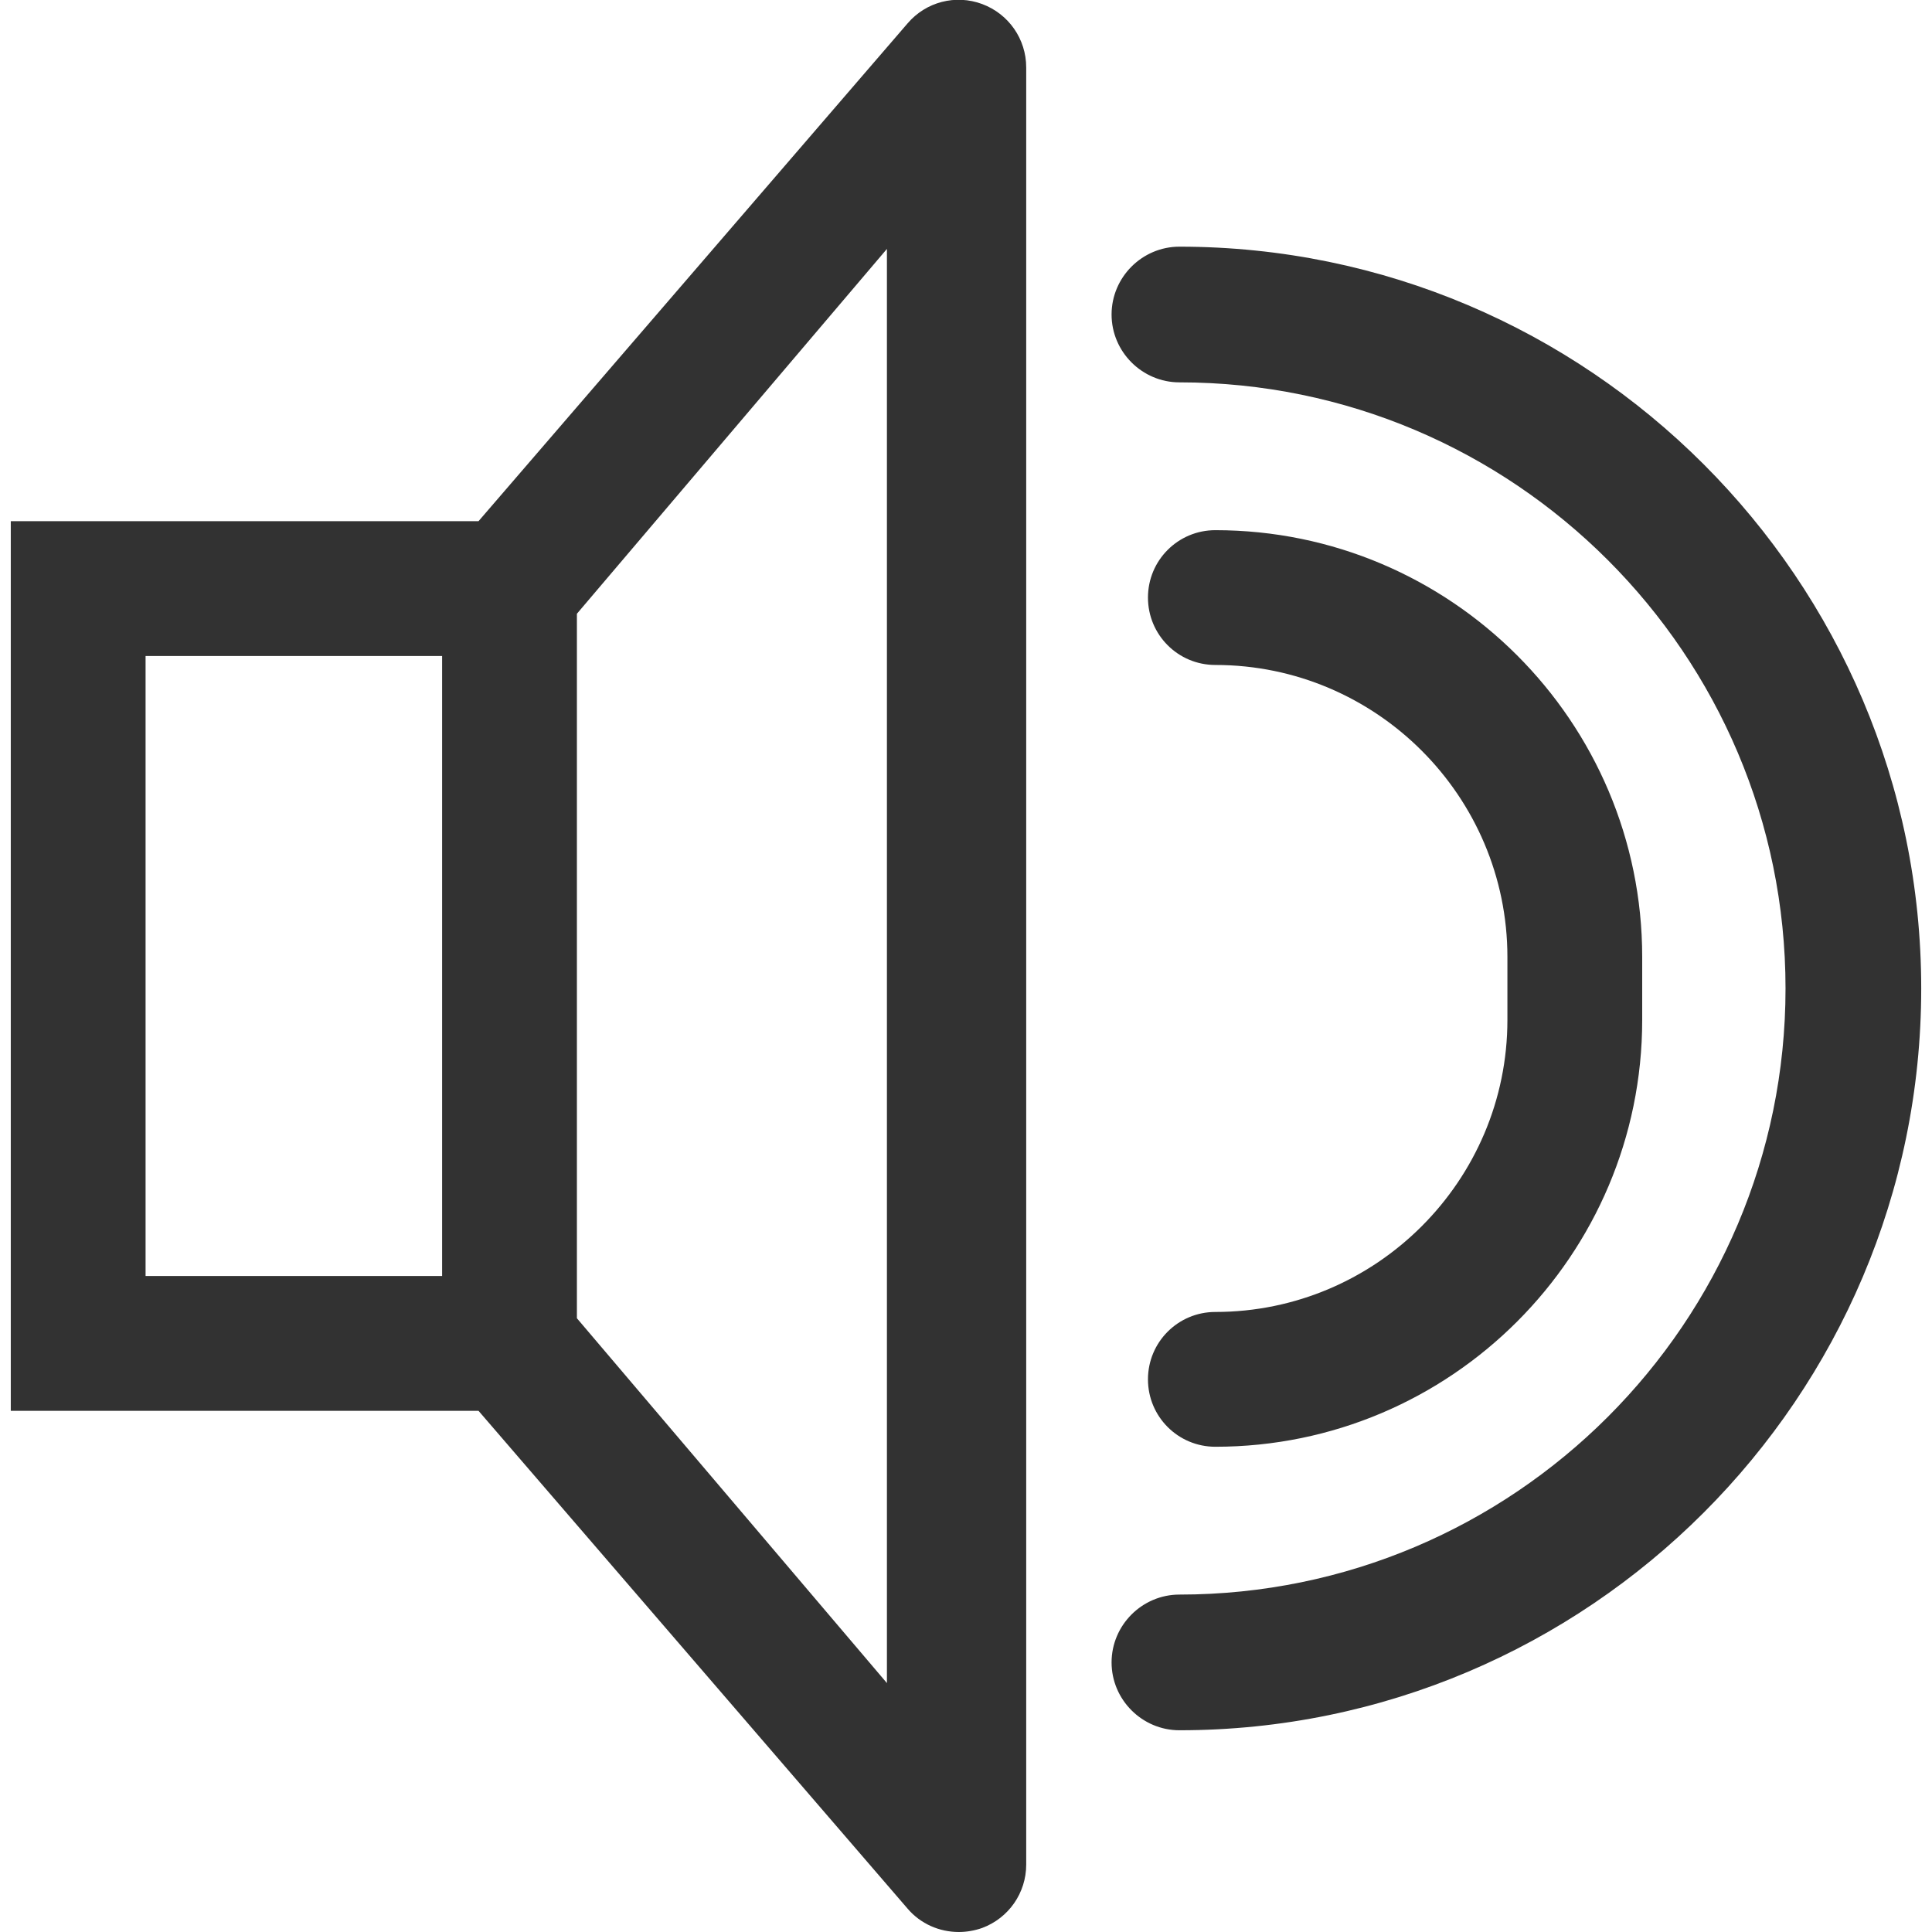
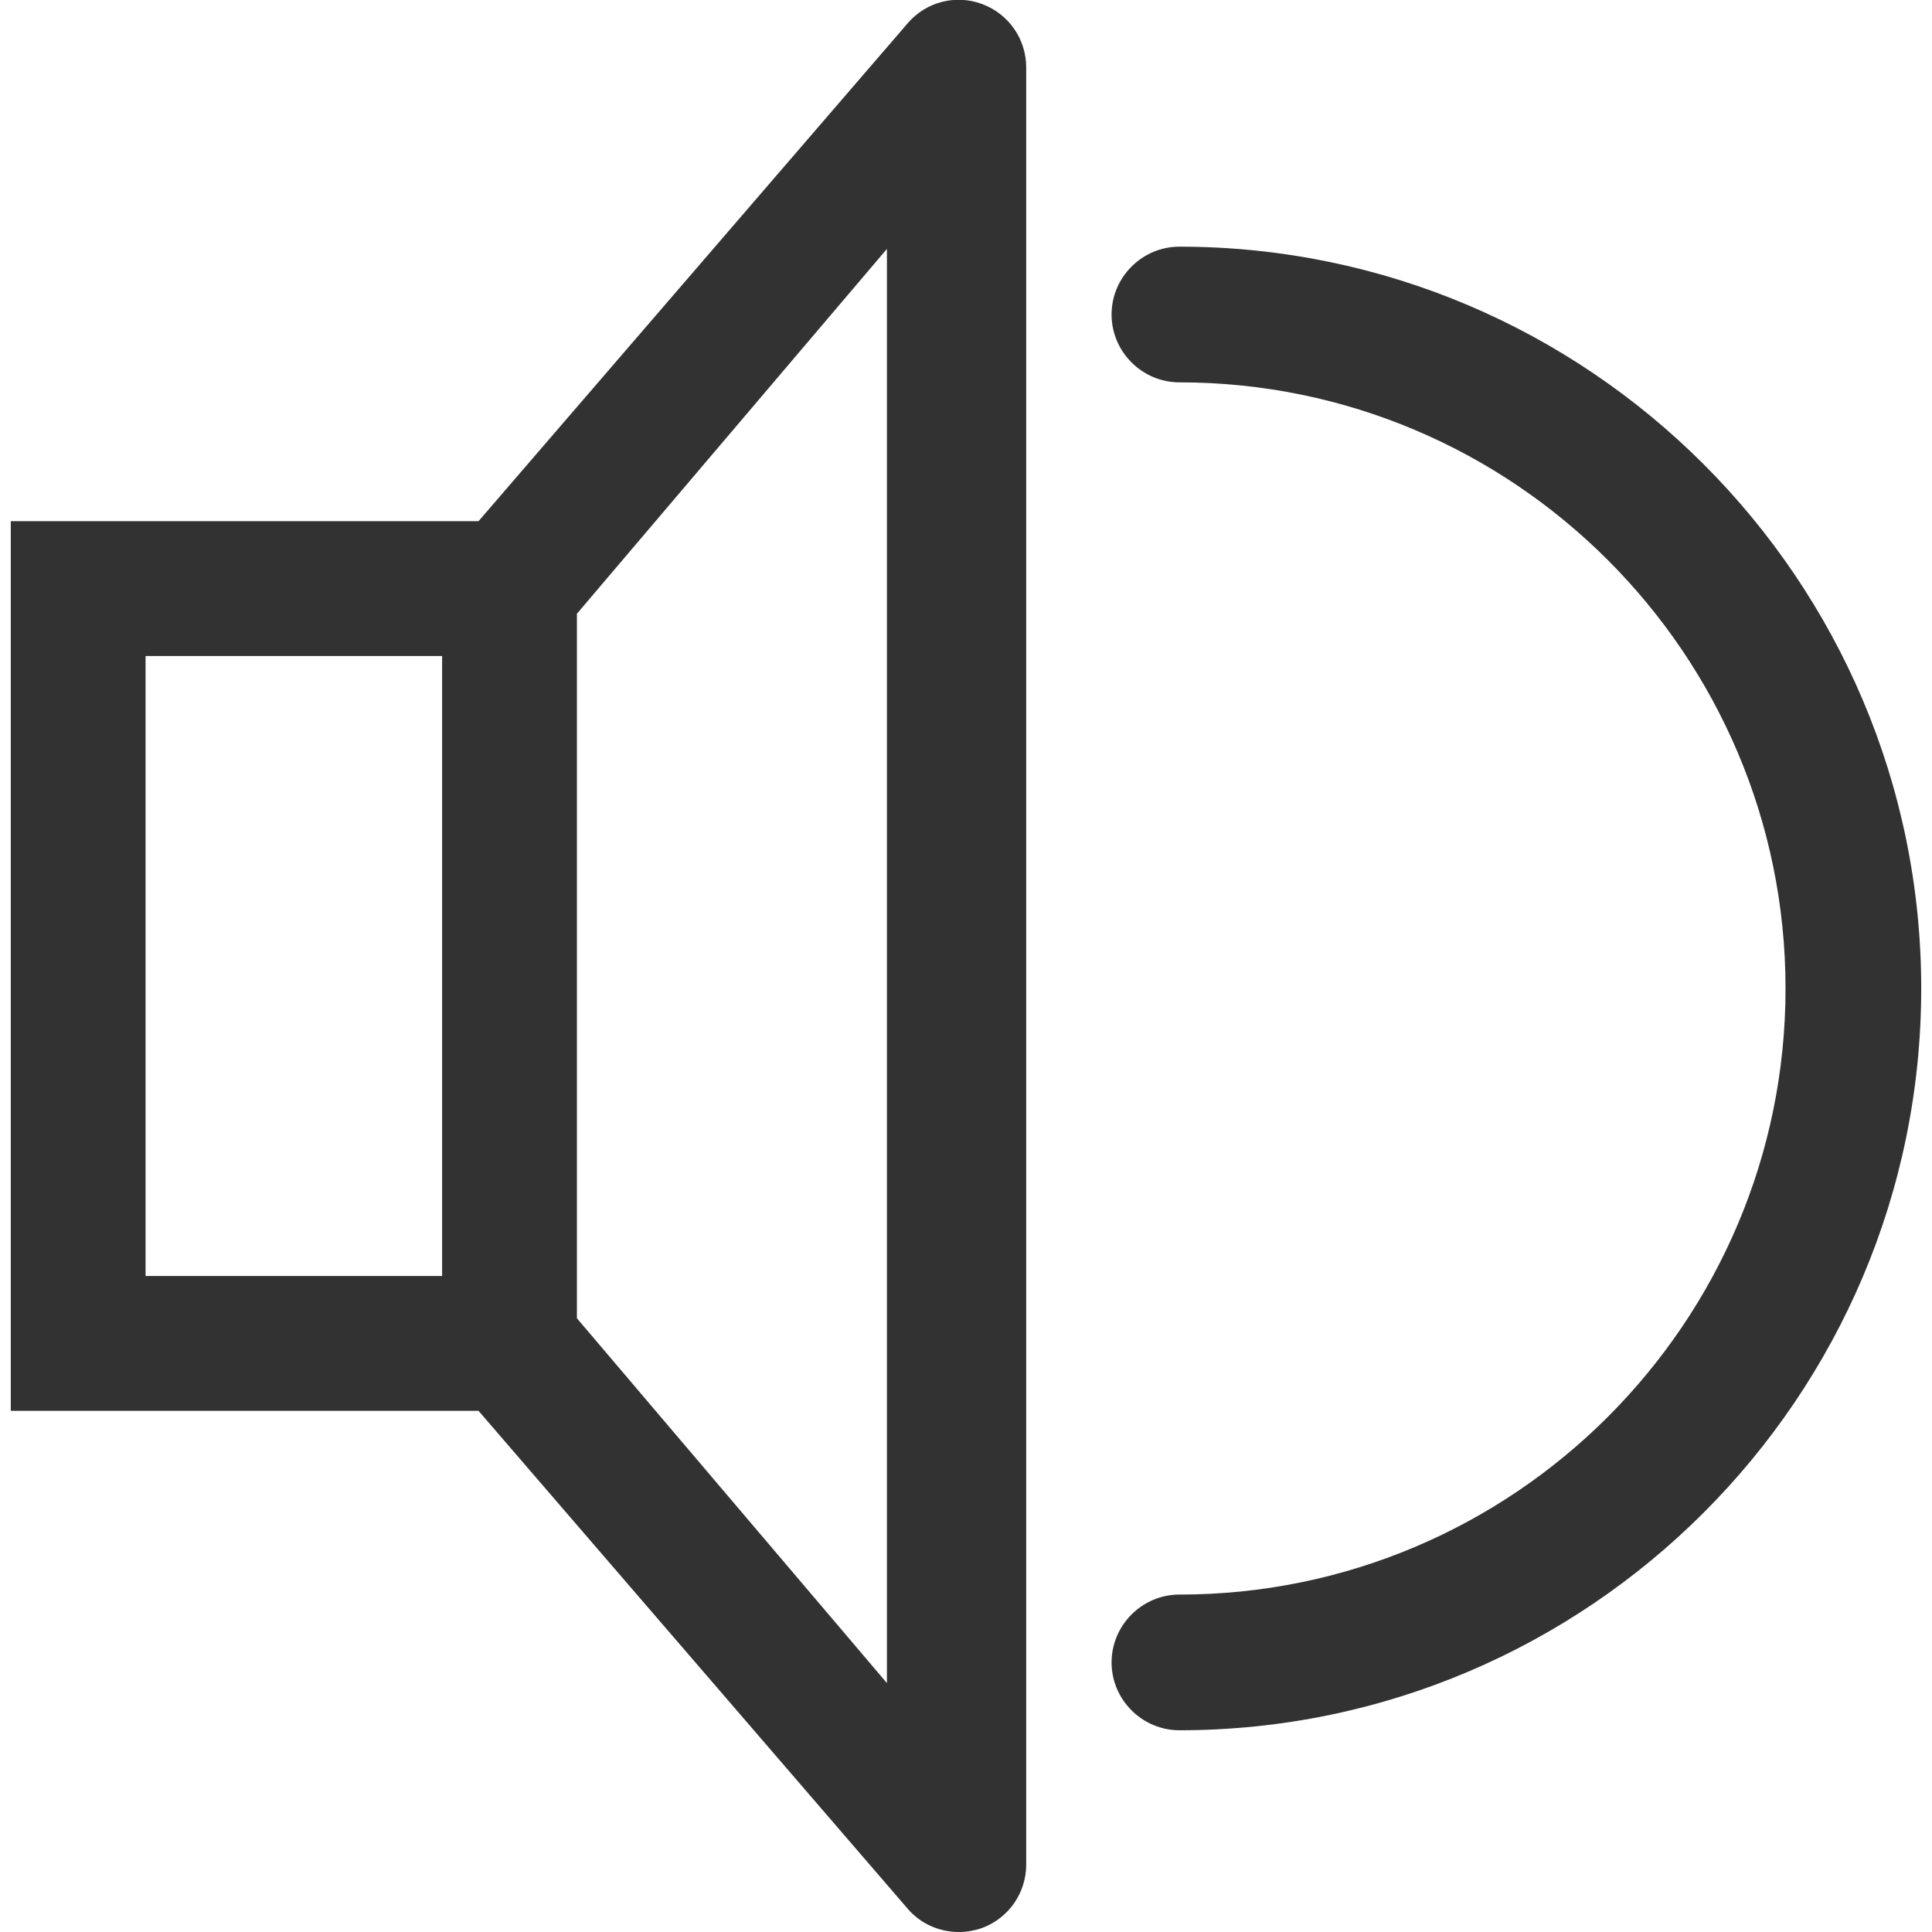
<svg xmlns="http://www.w3.org/2000/svg" height="800px" width="800px" version="1.1" id="Layer_1" viewBox="0 0 425.2 430" enable-background="new 0 0 425.2 430" xml:space="preserve">
  <g>
    <path fill="#323232" d="M216.2,0.9c-5.9-2.2-12.5-0.5-16.6,4.3L104.1,116H0v198h104.1l95.5,110.8c2.9,3.4,7.1,5.2,11.4,5.2   c1.7,0,3.5-0.3,5.2-0.9c5.9-2.2,9.8-7.8,9.8-14.1V15C226,8.7,222.1,3.1,216.2,0.9z M30,146h66v138H30V146z M195,374.6l-69-81.2   V136.6l69-81.2V374.6z" />
    <path fill="#323232" d="M260.1,385.1c-8.3,0-15.1-6.8-15.1-15.1s6.8-15.1,15.1-15.1c74.4,0,134.9-60.5,134.9-134.9   S334.5,85.1,260.1,85.1c-8.3,0-15.1-6.8-15.1-15.1s6.8-15.1,15.1-15.1c91,0,165.1,74.1,165.1,165.1S351.1,385.1,260.1,385.1z" />
-     <path fill="#323232" d="M268.1,322c-8.3,0-15-6.7-15-15s6.7-15,15-15c35.8,0,65-29.2,65-65v-14c0-35.8-29.2-65-65-65   c-8.3,0-15-6.7-15-15s6.7-15,15-15c52.4,0,95,42.6,95,95v14C363.1,279.4,320.5,322,268.1,322z" />
  </g>
</svg>